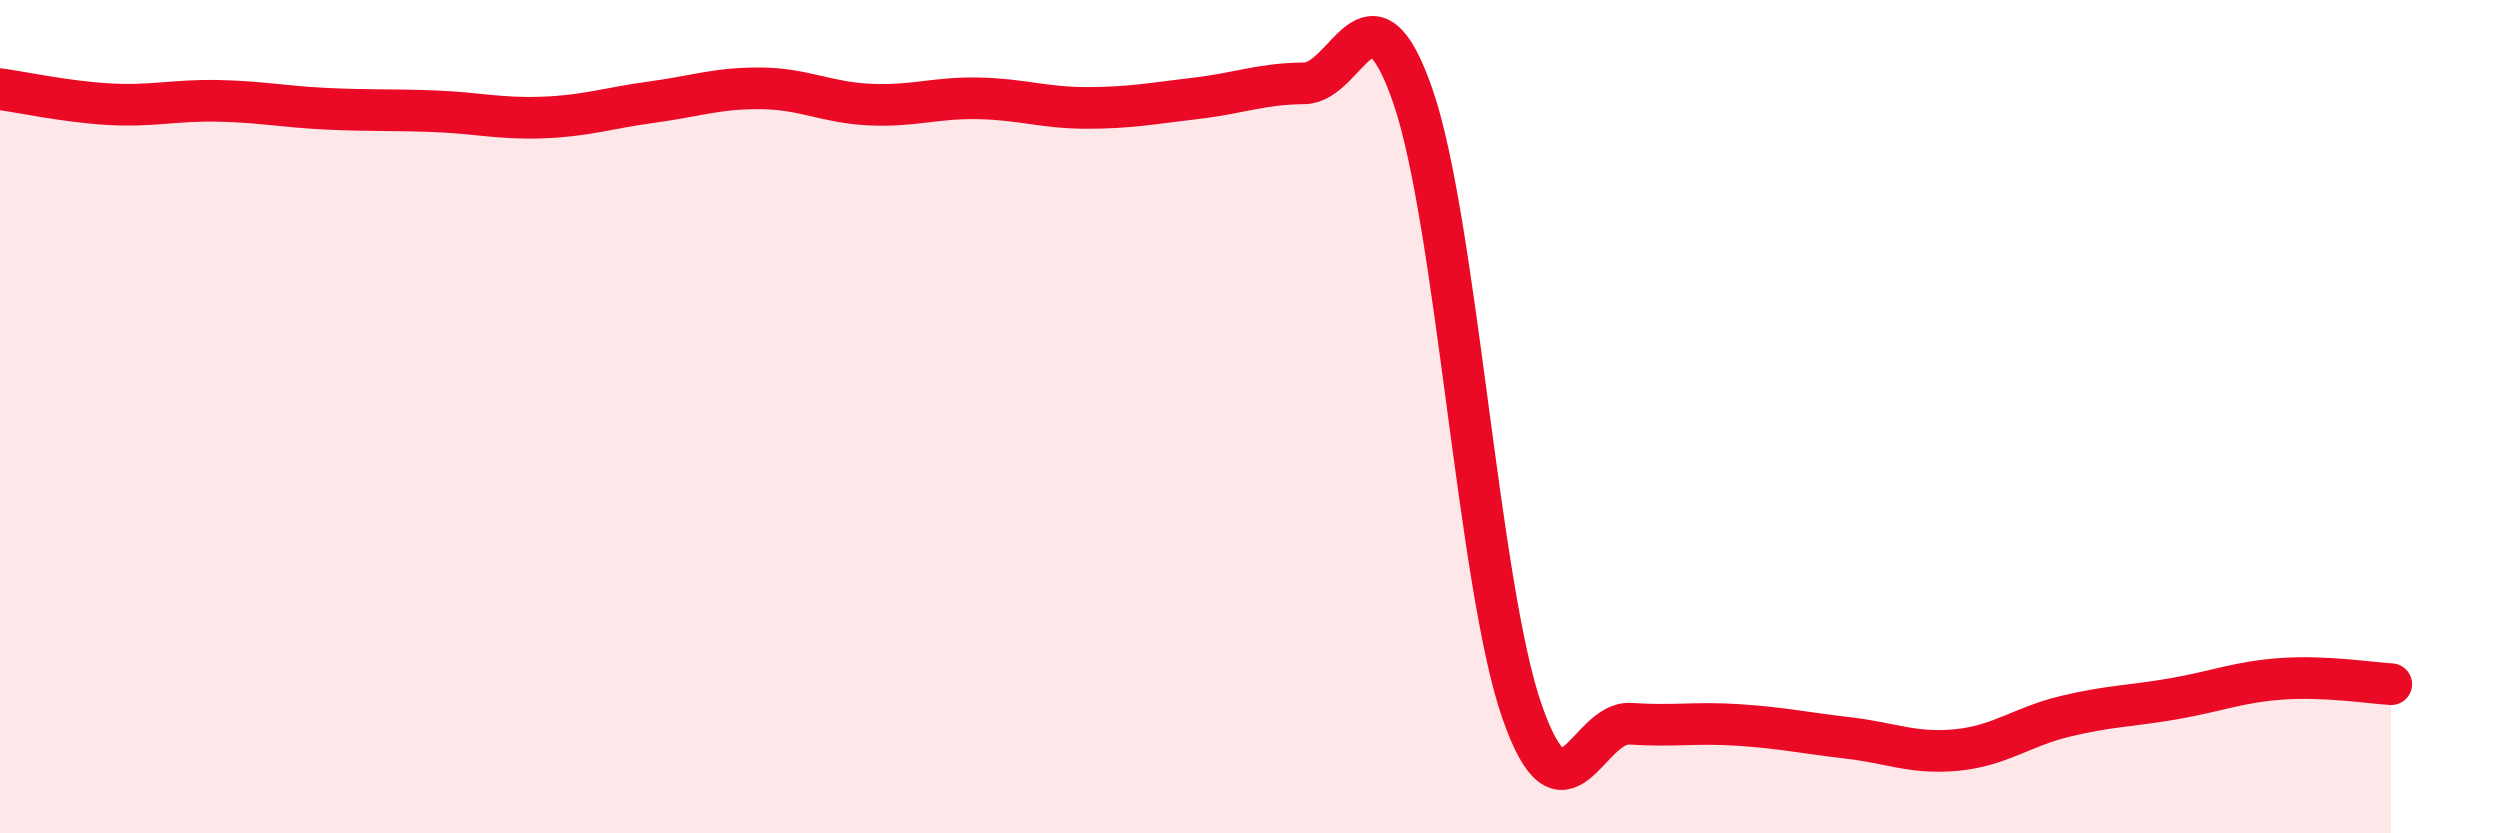
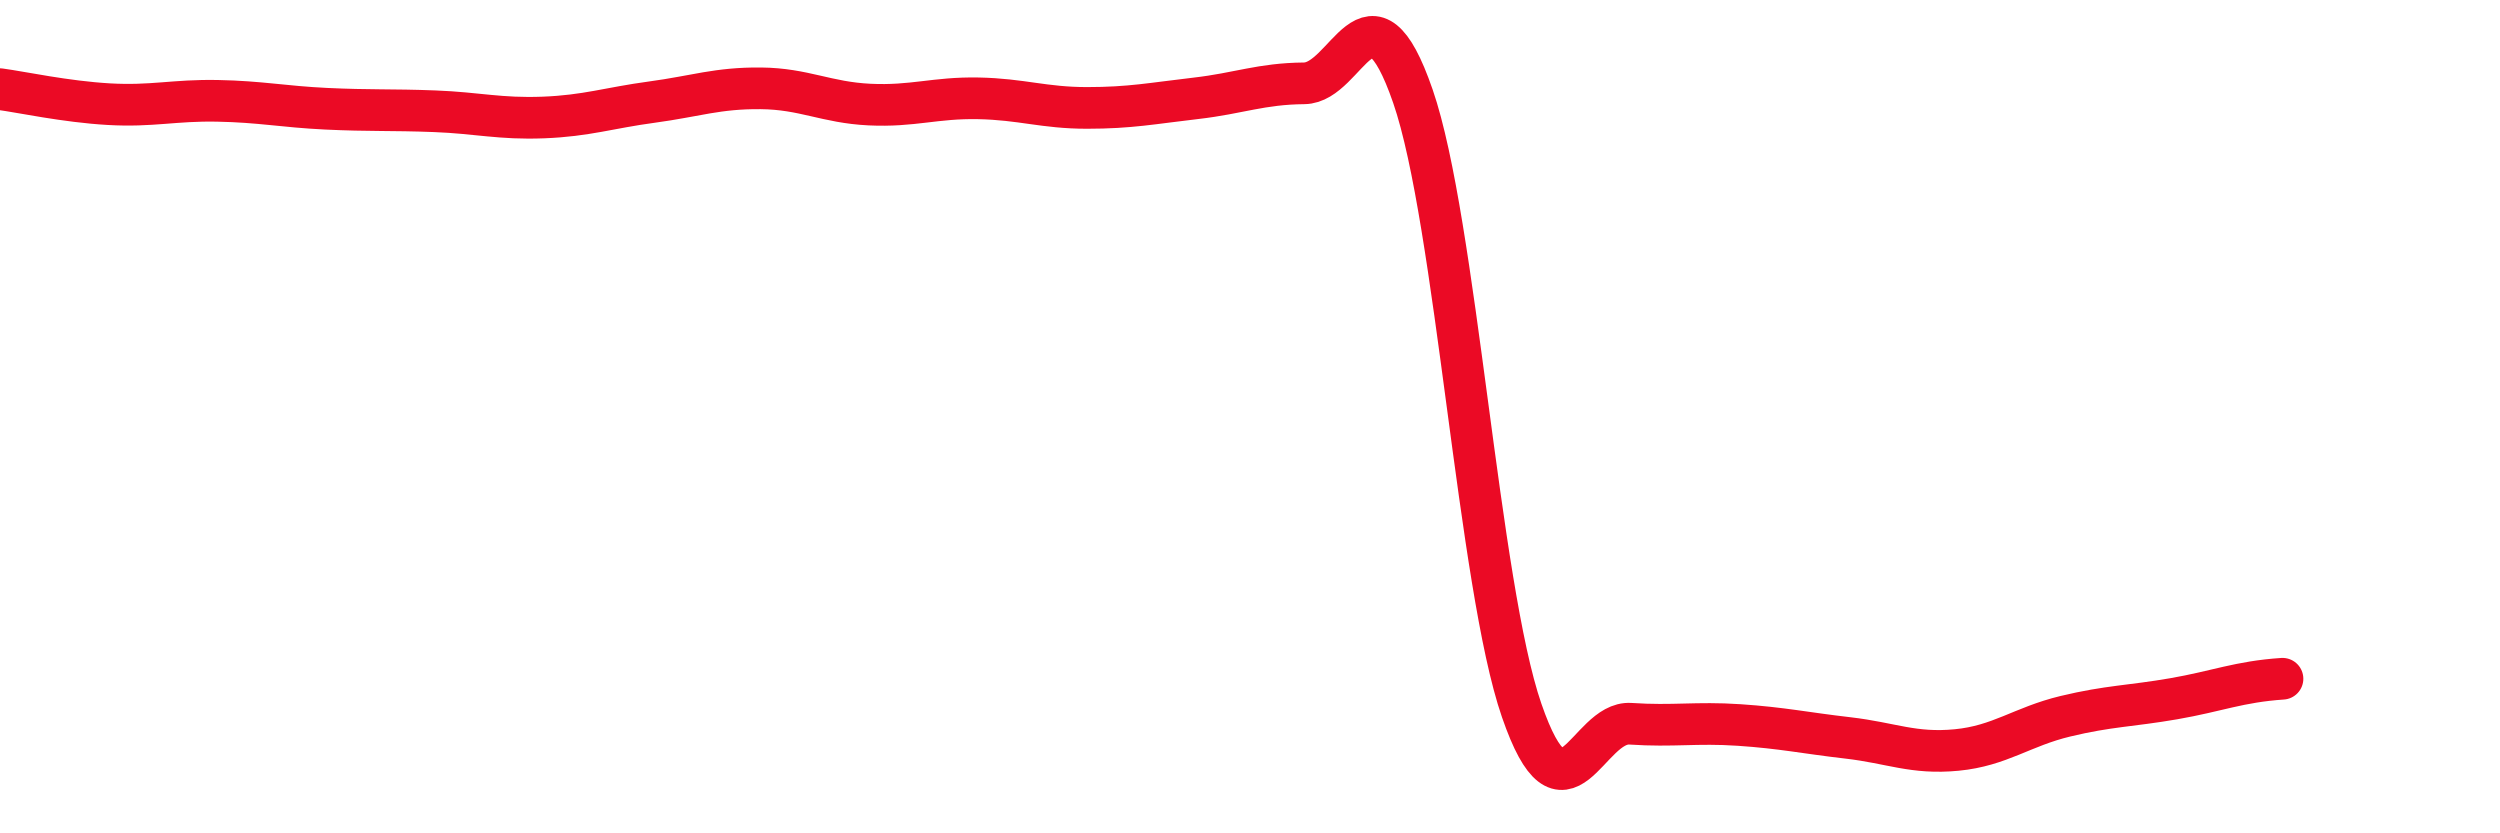
<svg xmlns="http://www.w3.org/2000/svg" width="60" height="20" viewBox="0 0 60 20">
-   <path d="M 0,2.14 C 0.52,2.21 1.57,2.44 2.61,2.5 C 3.65,2.56 4.18,2.4 5.22,2.42 C 6.26,2.44 6.79,2.56 7.83,2.61 C 8.87,2.66 9.39,2.63 10.43,2.67 C 11.47,2.71 12,2.86 13.04,2.82 C 14.08,2.78 14.61,2.59 15.65,2.45 C 16.69,2.31 17.22,2.11 18.26,2.12 C 19.3,2.13 19.83,2.46 20.87,2.51 C 21.91,2.56 22.44,2.34 23.48,2.36 C 24.52,2.38 25.05,2.59 26.09,2.59 C 27.13,2.59 27.66,2.48 28.7,2.36 C 29.74,2.24 30.26,2.01 31.3,2 C 32.34,1.99 32.87,-0.7 33.91,2.31 C 34.95,5.32 35.48,14.04 36.52,17.05 C 37.56,20.06 38.09,17.3 39.13,17.37 C 40.17,17.44 40.7,17.33 41.74,17.4 C 42.78,17.47 43.31,17.59 44.35,17.71 C 45.39,17.83 45.92,18.1 46.96,18 C 48,17.9 48.53,17.44 49.57,17.19 C 50.61,16.94 51.13,16.95 52.17,16.77 C 53.21,16.59 53.74,16.36 54.78,16.29 C 55.82,16.22 56.87,16.39 57.39,16.42L57.39 20L0 20Z" fill="#EB0A25" opacity="0.1" stroke-linecap="round" stroke-linejoin="round" />
-   <path d="M 0,2.14 C 0.52,2.21 1.57,2.44 2.61,2.5 C 3.65,2.56 4.18,2.4 5.22,2.42 C 6.26,2.44 6.79,2.56 7.83,2.61 C 8.87,2.66 9.39,2.63 10.43,2.67 C 11.47,2.71 12,2.86 13.04,2.82 C 14.08,2.78 14.61,2.59 15.65,2.45 C 16.69,2.31 17.22,2.11 18.26,2.12 C 19.3,2.13 19.83,2.46 20.87,2.51 C 21.91,2.56 22.44,2.34 23.48,2.36 C 24.52,2.38 25.05,2.59 26.09,2.59 C 27.13,2.59 27.66,2.48 28.7,2.36 C 29.74,2.24 30.26,2.01 31.3,2 C 32.34,1.99 32.87,-0.7 33.91,2.31 C 34.95,5.32 35.48,14.04 36.52,17.05 C 37.56,20.06 38.09,17.3 39.13,17.37 C 40.17,17.44 40.7,17.33 41.74,17.4 C 42.78,17.47 43.31,17.59 44.35,17.71 C 45.39,17.83 45.92,18.1 46.96,18 C 48,17.9 48.53,17.44 49.57,17.19 C 50.61,16.94 51.13,16.95 52.17,16.77 C 53.21,16.59 53.74,16.36 54.78,16.29 C 55.82,16.22 56.87,16.39 57.39,16.42" stroke="#EB0A25" stroke-width="1" fill="none" stroke-linecap="round" stroke-linejoin="round" />
+   <path d="M 0,2.14 C 0.52,2.21 1.57,2.44 2.61,2.5 C 3.65,2.56 4.18,2.4 5.22,2.42 C 6.26,2.44 6.79,2.56 7.83,2.61 C 8.87,2.66 9.39,2.63 10.43,2.67 C 11.47,2.71 12,2.86 13.04,2.82 C 14.08,2.78 14.61,2.59 15.65,2.45 C 16.69,2.31 17.22,2.11 18.26,2.12 C 19.3,2.13 19.83,2.46 20.87,2.51 C 21.91,2.56 22.44,2.34 23.48,2.36 C 24.52,2.38 25.05,2.59 26.09,2.59 C 27.13,2.59 27.66,2.48 28.7,2.36 C 29.74,2.24 30.26,2.01 31.3,2 C 32.34,1.99 32.87,-0.7 33.91,2.31 C 34.95,5.32 35.48,14.04 36.52,17.05 C 37.56,20.06 38.09,17.3 39.13,17.37 C 40.17,17.44 40.7,17.33 41.74,17.4 C 42.78,17.47 43.31,17.59 44.35,17.71 C 45.39,17.83 45.92,18.1 46.96,18 C 48,17.9 48.53,17.44 49.57,17.19 C 50.61,16.94 51.13,16.95 52.17,16.77 C 53.21,16.59 53.74,16.36 54.78,16.29 " stroke="#EB0A25" stroke-width="1" fill="none" stroke-linecap="round" stroke-linejoin="round" />
</svg>